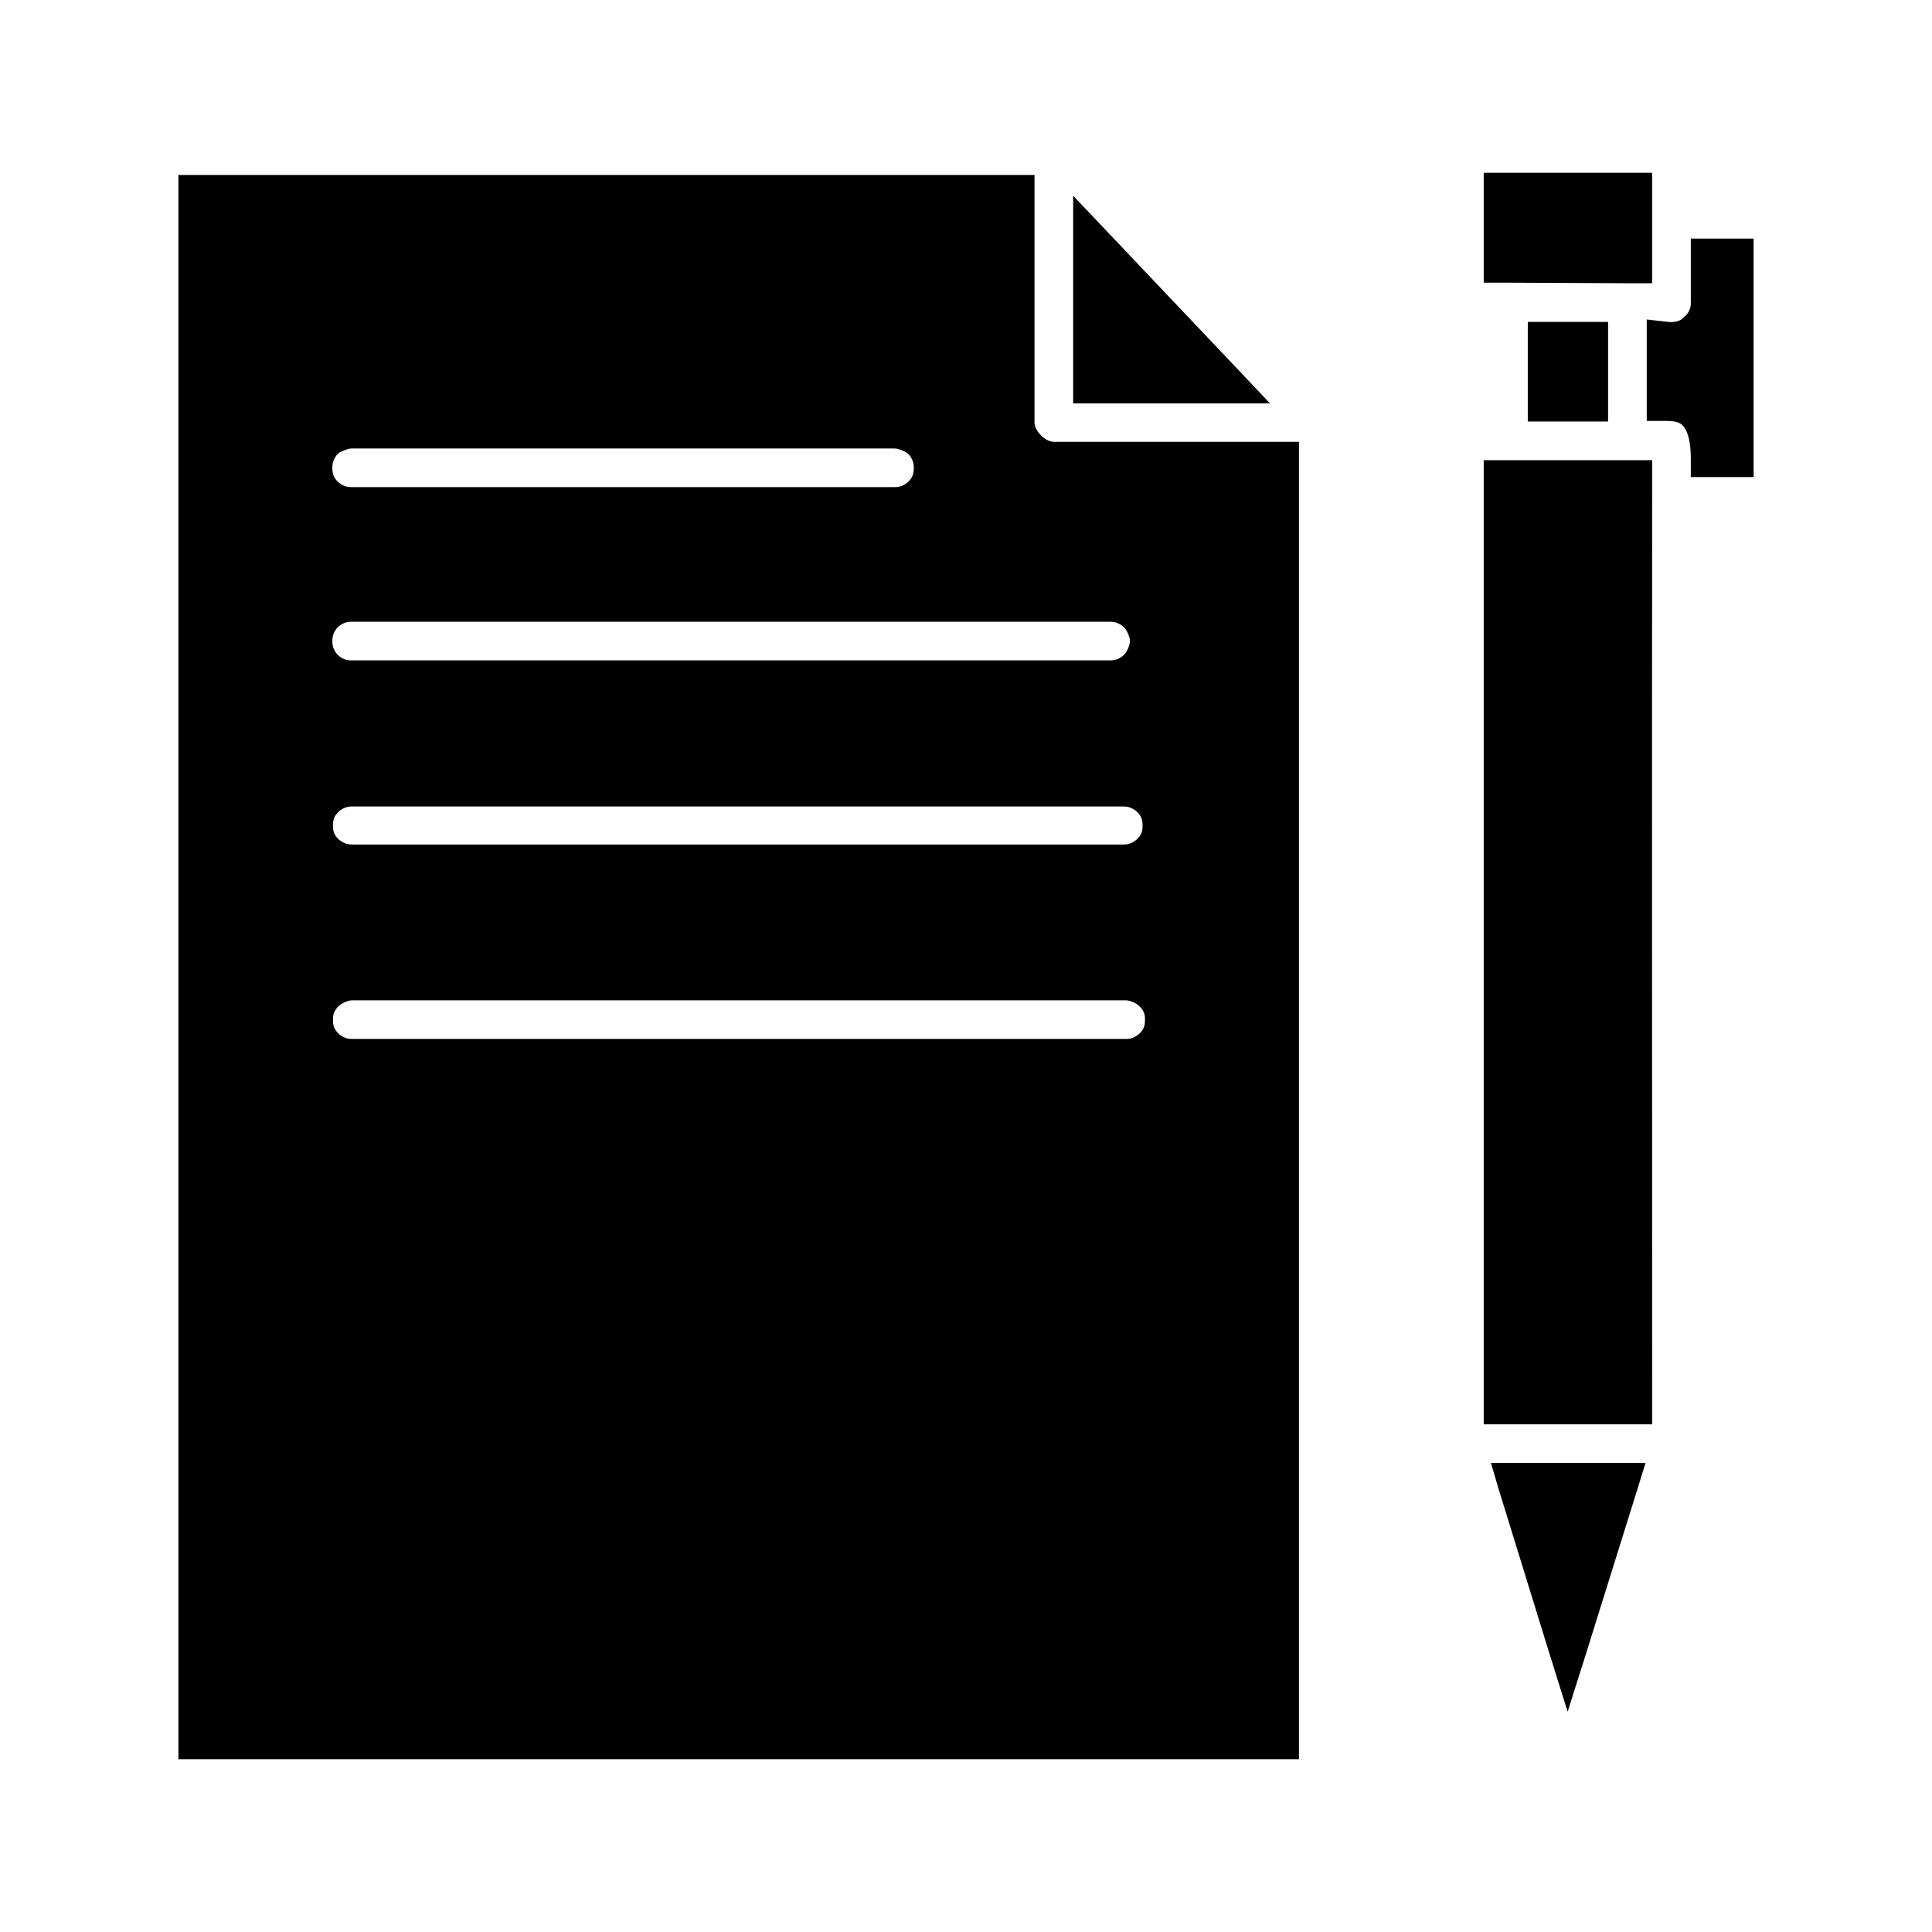
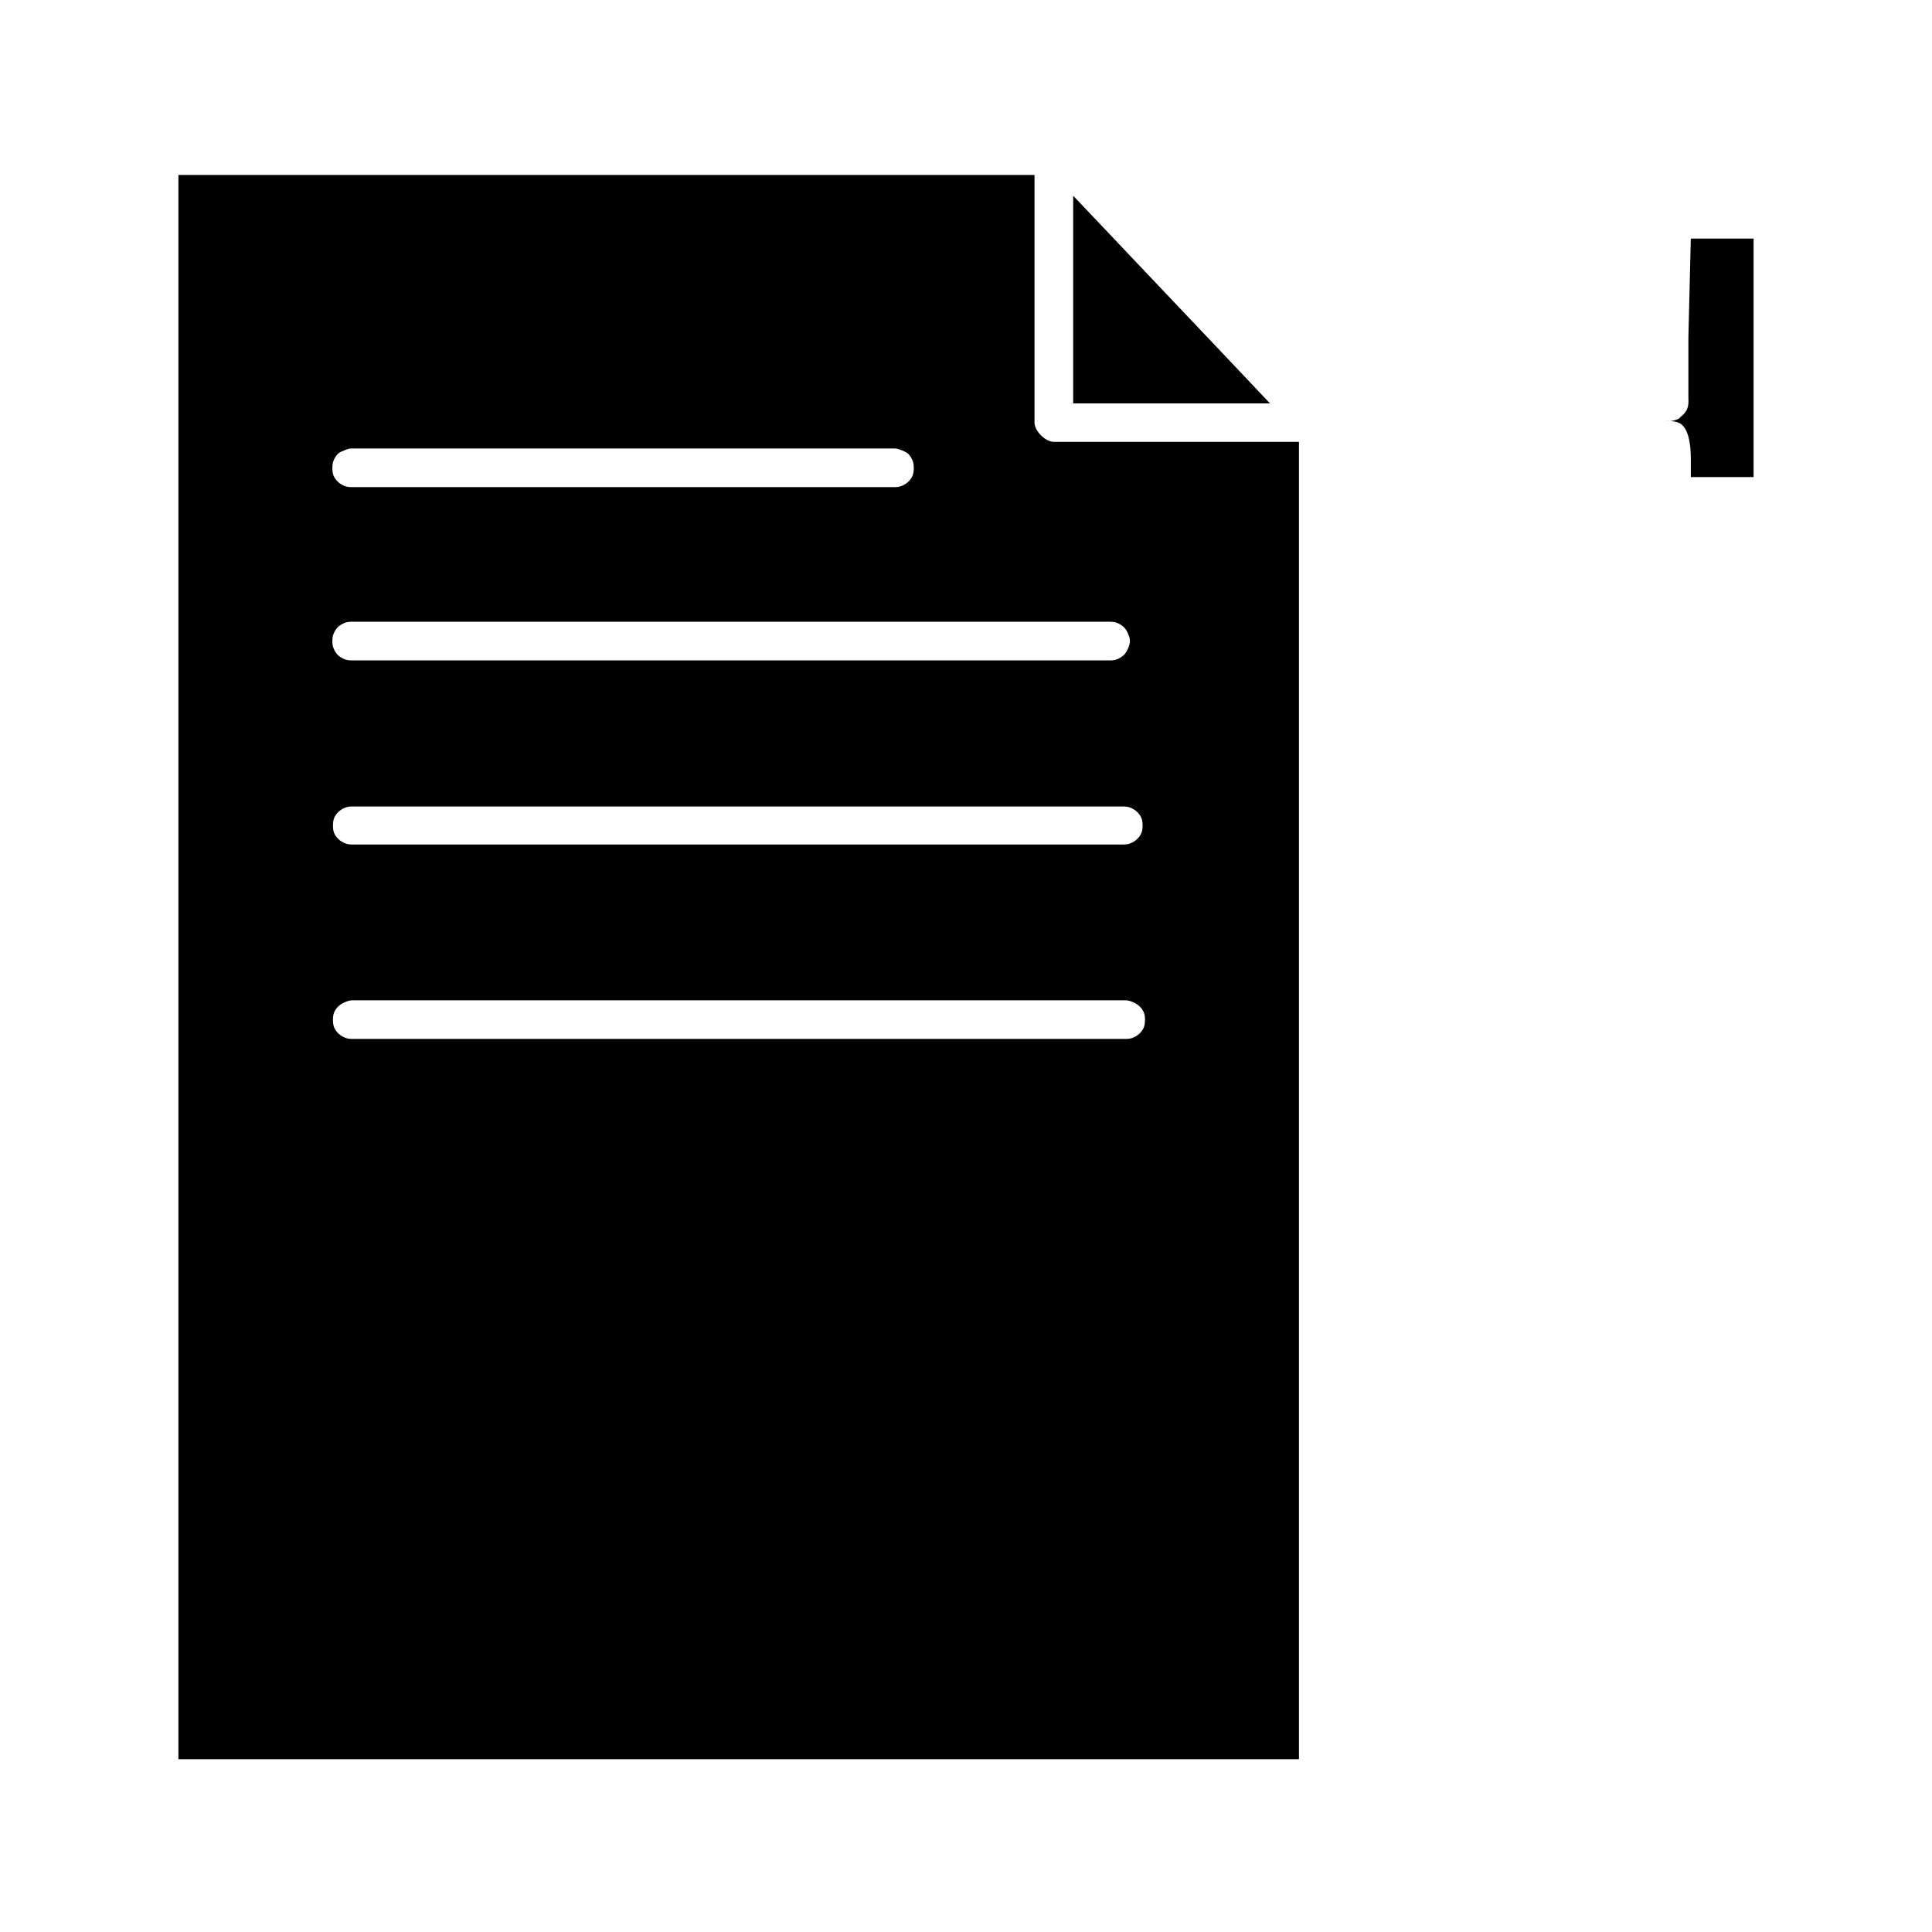
<svg xmlns="http://www.w3.org/2000/svg" height="100px" width="100px" fill="#000000" x="0px" y="0px" viewBox="0 0 100 100">
  <g transform="translate(0,-952.362)">
-     <path style="text-indent:0;text-transform:none;direction:ltr;block-progression:tb;baseline-shift:baseline;color:#000000;enable-background:accumulate;" d="m 76.797,961.305 1,0 6.719,0 1,0 0,1 0,3.719 0,1 -1,0 -6.719,-0.031 -1,0 0,-1 0,-3.688 0,-1 z" fill="#000000" fill-opacity="1" fill-rule="nonzero" stroke="none" visibility="visible" display="inline" overflow="visible" />
-     <path style="text-indent:0;text-transform:none;direction:ltr;block-progression:tb;baseline-shift:baseline;color:#000000;enable-background:accumulate;" d="m 87.516,964.711 1,0 1.25,0 1,0 0,1 0,10.344 0,1 -1,0 -1.25,0 -1,0 0,-1 c 0,-0.785 -0.151,-1.299 -0.312,-1.531 -0.162,-0.233 -0.307,-0.375 -0.969,-0.375 l -1,0 0,-1 0,-3.125 0,-1.125 1.125,0.125 c 0.234,0.031 0.525,-0.021 0.719,-0.156 l 0,-0.031 c 0.187,-0.126 0.345,-0.314 0.406,-0.531 0.015,-0.058 0.028,-0.131 0.031,-0.188 l 0,-0.031 c 0.007,-0.066 0.007,-0.153 0,-0.219 l 0,-0.031 0,-0.062 0,-2.062 0,-1 z" fill="#000000" fill-opacity="1" fill-rule="nonzero" stroke="none" visibility="visible" display="inline" overflow="visible" />
-     <path style="text-indent:0;text-transform:none;direction:ltr;block-progression:tb;baseline-shift:baseline;color:#000000;enable-background:accumulate;" d="m 79.078,969.024 1,0 2.156,0 1,0 0,1 0,3.156 0,1 -1,0 -2.156,0 -1,0 0,-1 0,-3.156 0,-1 z" fill="#000000" fill-opacity="1" fill-rule="nonzero" stroke="none" visibility="visible" display="inline" overflow="visible" />
-     <path style="text-indent:0;text-transform:none;direction:ltr;block-progression:tb;baseline-shift:baseline;color:#000000;enable-background:accumulate;" d="m 76.797,976.18 1,0 c 2.209,0 4.56,0 6.719,0 l 1,0 0,1 c -0.018,15.884 0,31.956 0,47.906 l 0,1 -1,0 -6.719,0 -1,0 0,-1 0,-47.906 0,-1 z" fill="#000000" fill-opacity="1" fill-rule="nonzero" stroke="none" visibility="visible" display="inline" overflow="visible" />
-     <path style="text-indent:0;text-transform:none;direction:ltr;block-progression:tb;baseline-shift:baseline;color:#000000;enable-background:accumulate;" d="m 77.172,1028.086 1.344,0 5.281,0 1.375,0 -0.406,1.312 -2.656,8.5 -0.969,3.062 -0.969,-3.094 -2.625,-8.5 -0.375,-1.281 z" fill="#000000" fill-opacity="1" fill-rule="nonzero" stroke="none" visibility="visible" display="inline" overflow="visible" />
+     <path style="text-indent:0;text-transform:none;direction:ltr;block-progression:tb;baseline-shift:baseline;color:#000000;enable-background:accumulate;" d="m 87.516,964.711 1,0 1.25,0 1,0 0,1 0,10.344 0,1 -1,0 -1.25,0 -1,0 0,-1 c 0,-0.785 -0.151,-1.299 -0.312,-1.531 -0.162,-0.233 -0.307,-0.375 -0.969,-0.375 c 0.234,0.031 0.525,-0.021 0.719,-0.156 l 0,-0.031 c 0.187,-0.126 0.345,-0.314 0.406,-0.531 0.015,-0.058 0.028,-0.131 0.031,-0.188 l 0,-0.031 c 0.007,-0.066 0.007,-0.153 0,-0.219 l 0,-0.031 0,-0.062 0,-2.062 0,-1 z" fill="#000000" fill-opacity="1" fill-rule="nonzero" stroke="none" visibility="visible" display="inline" overflow="visible" />
    <path style="text-indent:0;text-transform:none;direction:ltr;block-progression:tb;baseline-shift:baseline;color:#000000;enable-background:accumulate;" d="m 9.234,961.419 0,1 0,80 0,1 1,0 56,0 1,0 0,-1 0,-66.188 0,-1 -1,0 -11.688,0 c -0.44,0 -1,-0.559 -1,-1 l 0,-11.812 0,-1 -1,0 -42.312,0 -1,0 z m 8.969,14.156 28.062,0 0.031,0 c 0.13,0 0.254,0.045 0.375,0.094 0.121,0.049 0.251,0.096 0.344,0.188 0.093,0.091 0.169,0.224 0.219,0.344 0.05,0.12 0.062,0.245 0.062,0.375 0,0.13 -0.012,0.286 -0.062,0.406 -0.05,0.12 -0.126,0.221 -0.219,0.312 -0.093,0.091 -0.223,0.17 -0.344,0.219 -0.121,0.049 -0.245,0.064 -0.375,0.062 l -0.031,0 -28.062,0 c -0.13,0 -0.254,-0.014 -0.375,-0.062 -0.12,-0.048 -0.251,-0.128 -0.344,-0.219 -0.093,-0.091 -0.169,-0.192 -0.219,-0.312 -0.05,-0.12 -0.062,-0.276 -0.062,-0.406 0,-0.13 0.012,-0.255 0.062,-0.375 0.05,-0.12 0.126,-0.252 0.219,-0.344 0.092,-0.091 0.223,-0.139 0.344,-0.188 0.121,-0.049 0.245,-0.095 0.375,-0.094 z m 0,8.969 39.25,0 c 0.13,0 0.254,0.014 0.375,0.062 0.121,0.049 0.251,0.127 0.344,0.219 0.093,0.091 0.169,0.224 0.219,0.344 0.05,0.12 0.094,0.245 0.094,0.375 0,0.13 -0.044,0.255 -0.094,0.375 -0.05,0.12 -0.126,0.252 -0.219,0.344 -0.092,0.091 -0.223,0.17 -0.344,0.219 -0.121,0.049 -0.245,0.064 -0.375,0.062 l -39.25,0 c -0.13,0 -0.254,-0.014 -0.375,-0.062 -0.12,-0.048 -0.251,-0.128 -0.344,-0.219 -0.093,-0.091 -0.169,-0.224 -0.219,-0.344 -0.05,-0.12 -0.062,-0.245 -0.062,-0.375 0,-0.13 0.012,-0.255 0.062,-0.375 0.05,-0.12 0.126,-0.252 0.219,-0.344 0.092,-0.091 0.223,-0.17 0.344,-0.219 0.121,-0.049 0.245,-0.064 0.375,-0.062 z m 0.031,9.562 39.875,0 0.031,0 c 0.13,0 0.254,0.014 0.375,0.062 0.121,0.049 0.251,0.127 0.344,0.219 0.093,0.091 0.169,0.192 0.219,0.312 0.05,0.12 0.062,0.276 0.062,0.406 0,0.13 -0.012,0.255 -0.062,0.375 -0.05,0.12 -0.126,0.221 -0.219,0.312 -0.093,0.091 -0.223,0.17 -0.344,0.219 -0.121,0.049 -0.245,0.064 -0.375,0.062 l -0.031,0 -39.875,0 c -0.13,0 -0.254,-0.014 -0.375,-0.062 -0.12,-0.048 -0.251,-0.128 -0.344,-0.219 -0.093,-0.091 -0.169,-0.192 -0.219,-0.312 -0.05,-0.12 -0.062,-0.245 -0.062,-0.375 0,-0.13 0.012,-0.286 0.062,-0.406 0.05,-0.12 0.126,-0.221 0.219,-0.312 0.093,-0.091 0.223,-0.17 0.344,-0.219 0.121,-0.049 0.245,-0.064 0.375,-0.062 z m 0,10.031 40,0 0.031,0 c 0.13,0 0.254,0.045 0.375,0.094 0.121,0.049 0.251,0.127 0.344,0.219 0.092,0.091 0.169,0.192 0.219,0.312 0.05,0.12 0.062,0.245 0.062,0.375 0,0.13 -0.012,0.286 -0.062,0.406 -0.05,0.12 -0.126,0.221 -0.219,0.312 -0.093,0.091 -0.223,0.17 -0.344,0.219 -0.121,0.049 -0.245,0.064 -0.375,0.062 l -0.031,0 -40,0 c -0.13,0 -0.254,-0.014 -0.375,-0.062 -0.121,-0.049 -0.251,-0.127 -0.344,-0.219 -0.092,-0.091 -0.169,-0.193 -0.219,-0.312 -0.05,-0.12 -0.062,-0.276 -0.062,-0.406 0,-0.13 0.012,-0.255 0.062,-0.375 0.05,-0.12 0.126,-0.221 0.219,-0.312 0.093,-0.091 0.223,-0.17 0.344,-0.219 0.121,-0.049 0.245,-0.095 0.375,-0.094 z" fill="#000000" fill-opacity="1" fill-rule="nonzero" stroke="none" visibility="visible" display="inline" overflow="visible" />
    <path style="text-indent:0;text-transform:none;direction:ltr;block-progression:tb;baseline-shift:baseline;color:#000000;enable-background:accumulate;" d="m 55.547,962.493 1.719,1.812 6.875,7.25 1.594,1.688 -2.313,0 -6.875,0 -1,0 0,-1 0,-7.25 0,-2.5 z" fill="#000000" fill-opacity="1" fill-rule="nonzero" stroke="none" visibility="visible" display="inline" overflow="visible" />
  </g>
</svg>